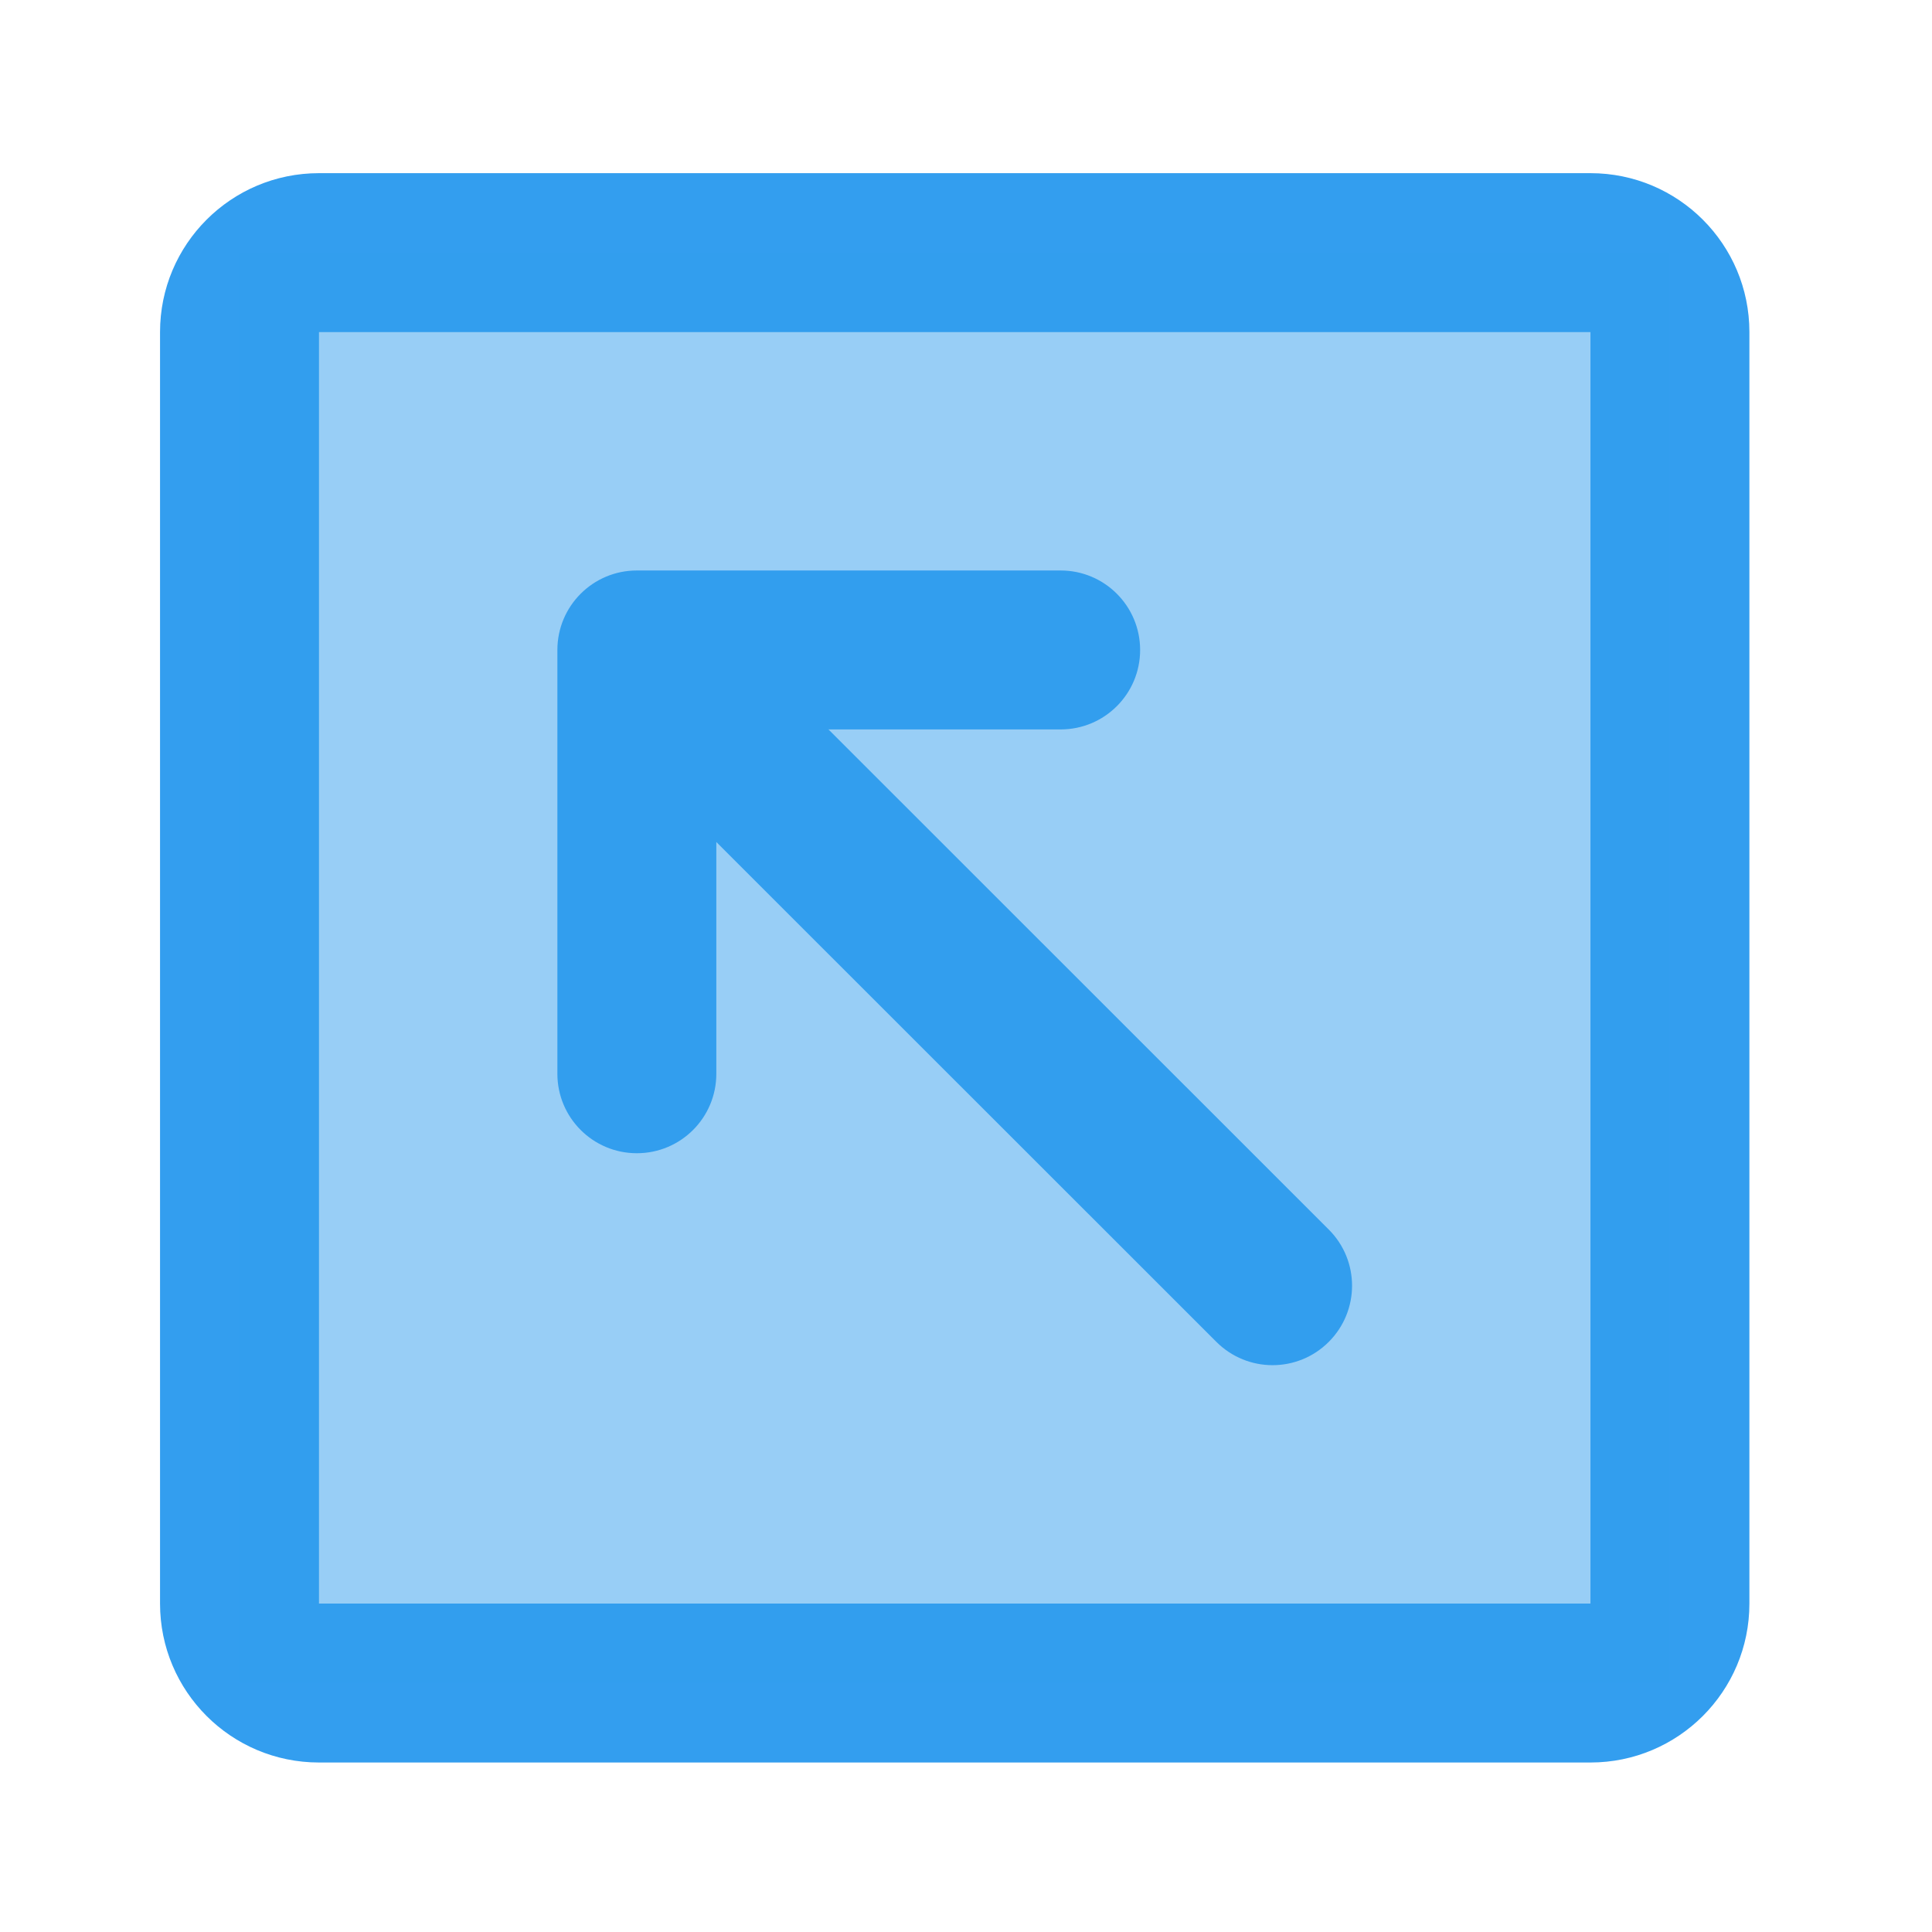
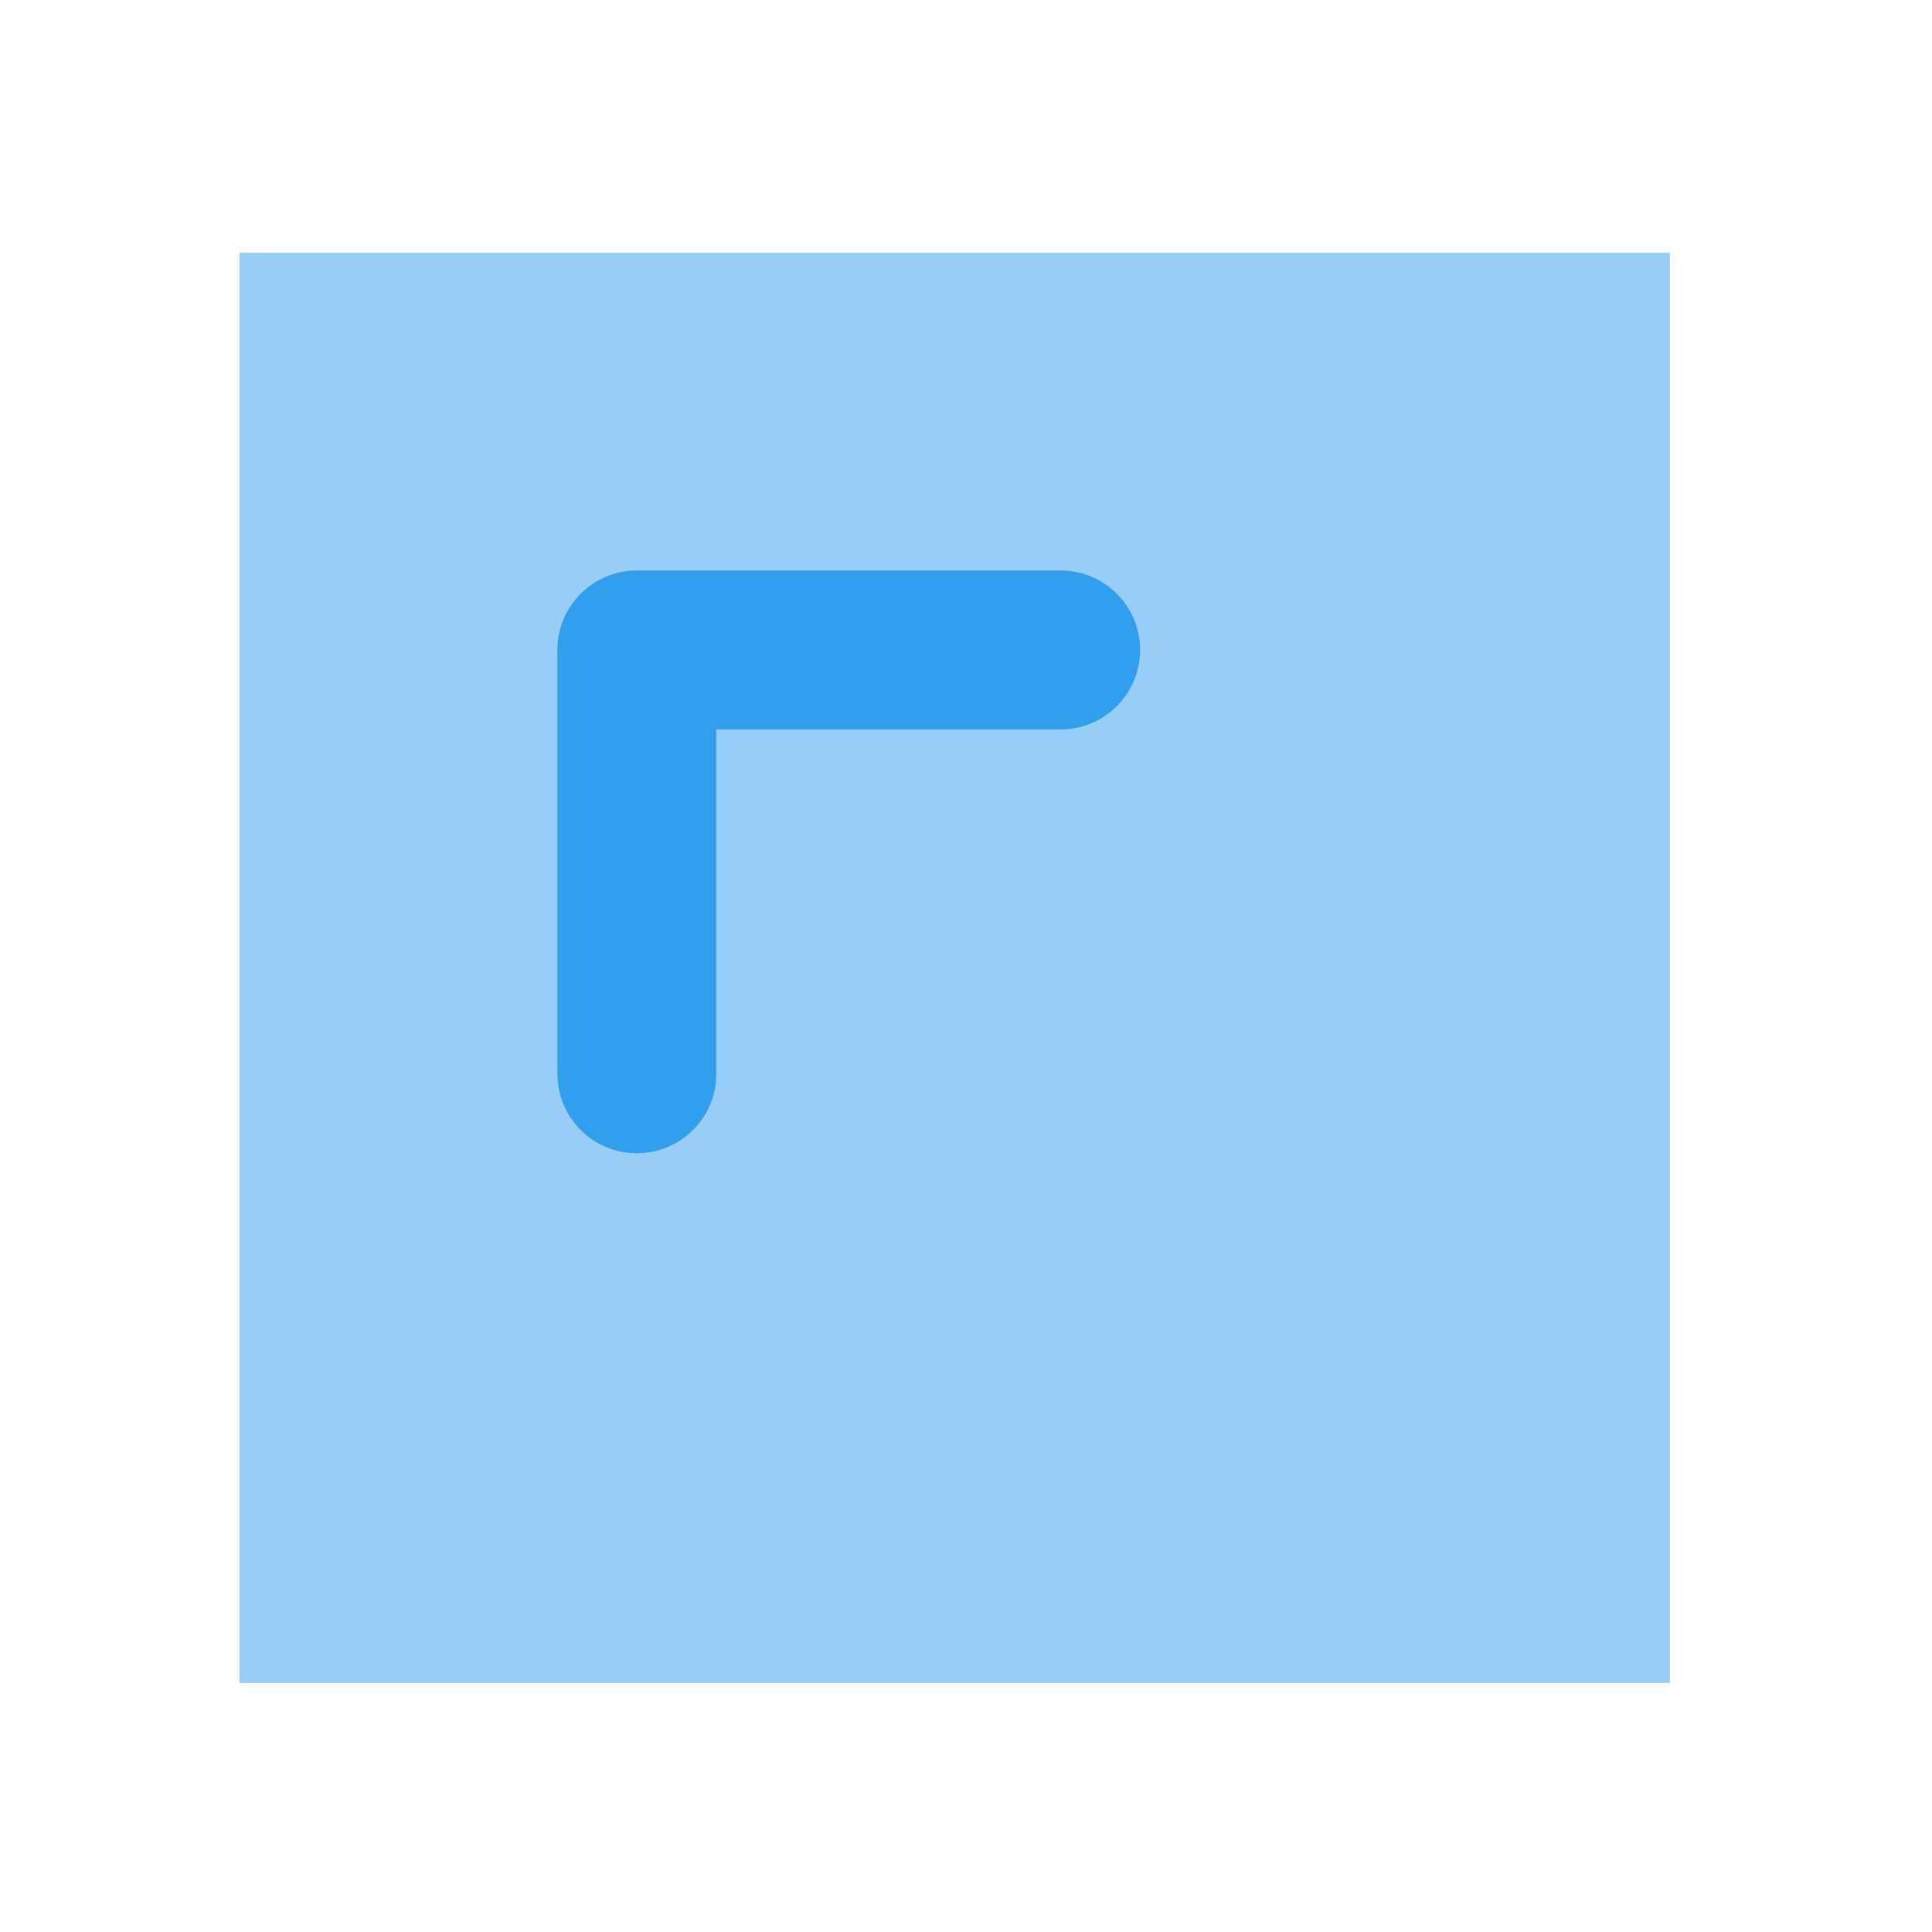
<svg xmlns="http://www.w3.org/2000/svg" width="78" height="78" viewBox="0 0 78 78" fill="none">
-   <path d="M51.377 55.116C50.556 55.116 49.734 54.801 49.109 54.176L24.18 29.257C22.926 28.006 22.926 25.975 24.18 24.72C25.435 23.466 27.462 23.466 28.717 24.72L53.645 49.639C54.9 50.891 54.9 52.921 53.645 54.176C53.02 54.801 52.199 55.116 51.377 55.116Z" fill="#339EEF" />
  <path d="M25.711 46.559C23.937 46.559 22.503 45.122 22.503 43.351V26.241C22.503 24.47 23.937 23.032 25.711 23.032H42.821C44.596 23.032 46.03 24.47 46.03 26.241C46.03 28.012 44.596 29.449 42.821 29.449H28.92V43.351C28.92 45.125 27.485 46.559 25.711 46.559Z" fill="#339EEF" />
-   <path d="M64.211 71.157H12.878C9.332 71.157 6.461 68.286 6.461 64.741V13.407C6.461 9.862 9.332 6.991 12.878 6.991H64.211C67.756 6.991 70.628 9.862 70.628 13.407V64.741C70.628 68.286 67.756 71.157 64.211 71.157ZM12.878 64.741H64.211V13.407H12.878V64.741Z" fill="#339EEF" />
  <path opacity="0.5" d="M67.419 10.199H9.669V67.949H67.419V10.199Z" fill="#339EEF" />
</svg>